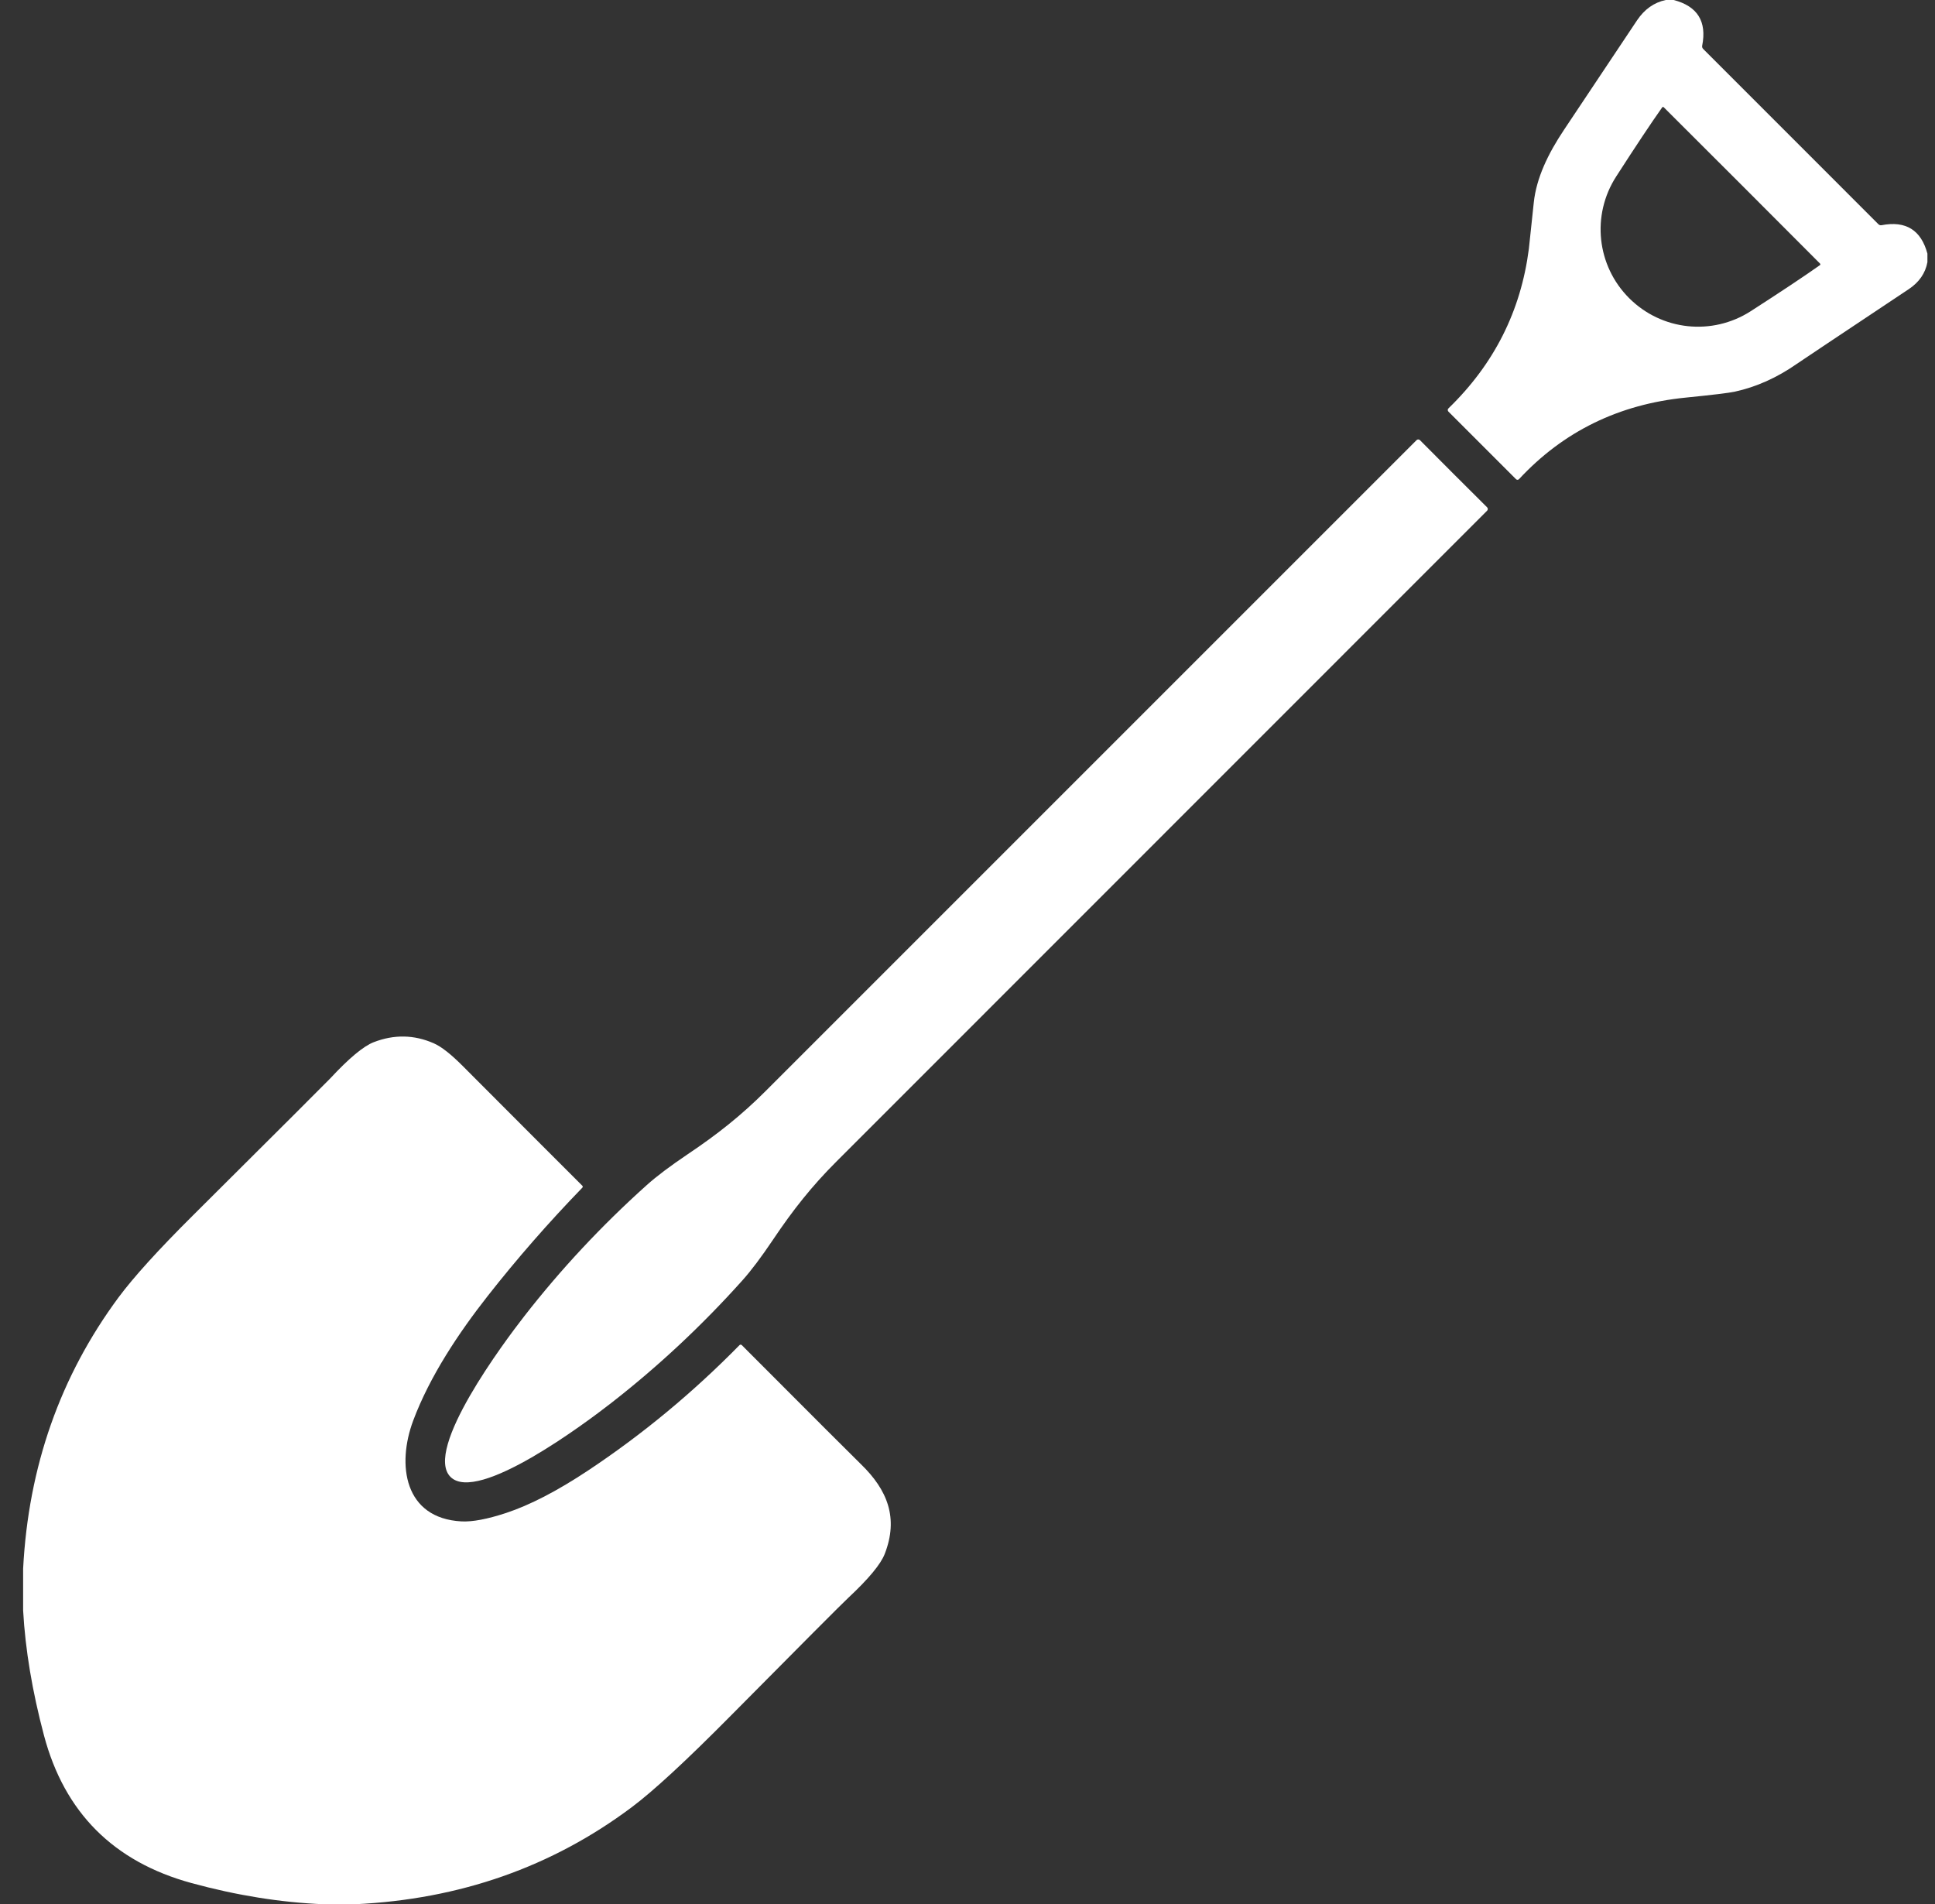
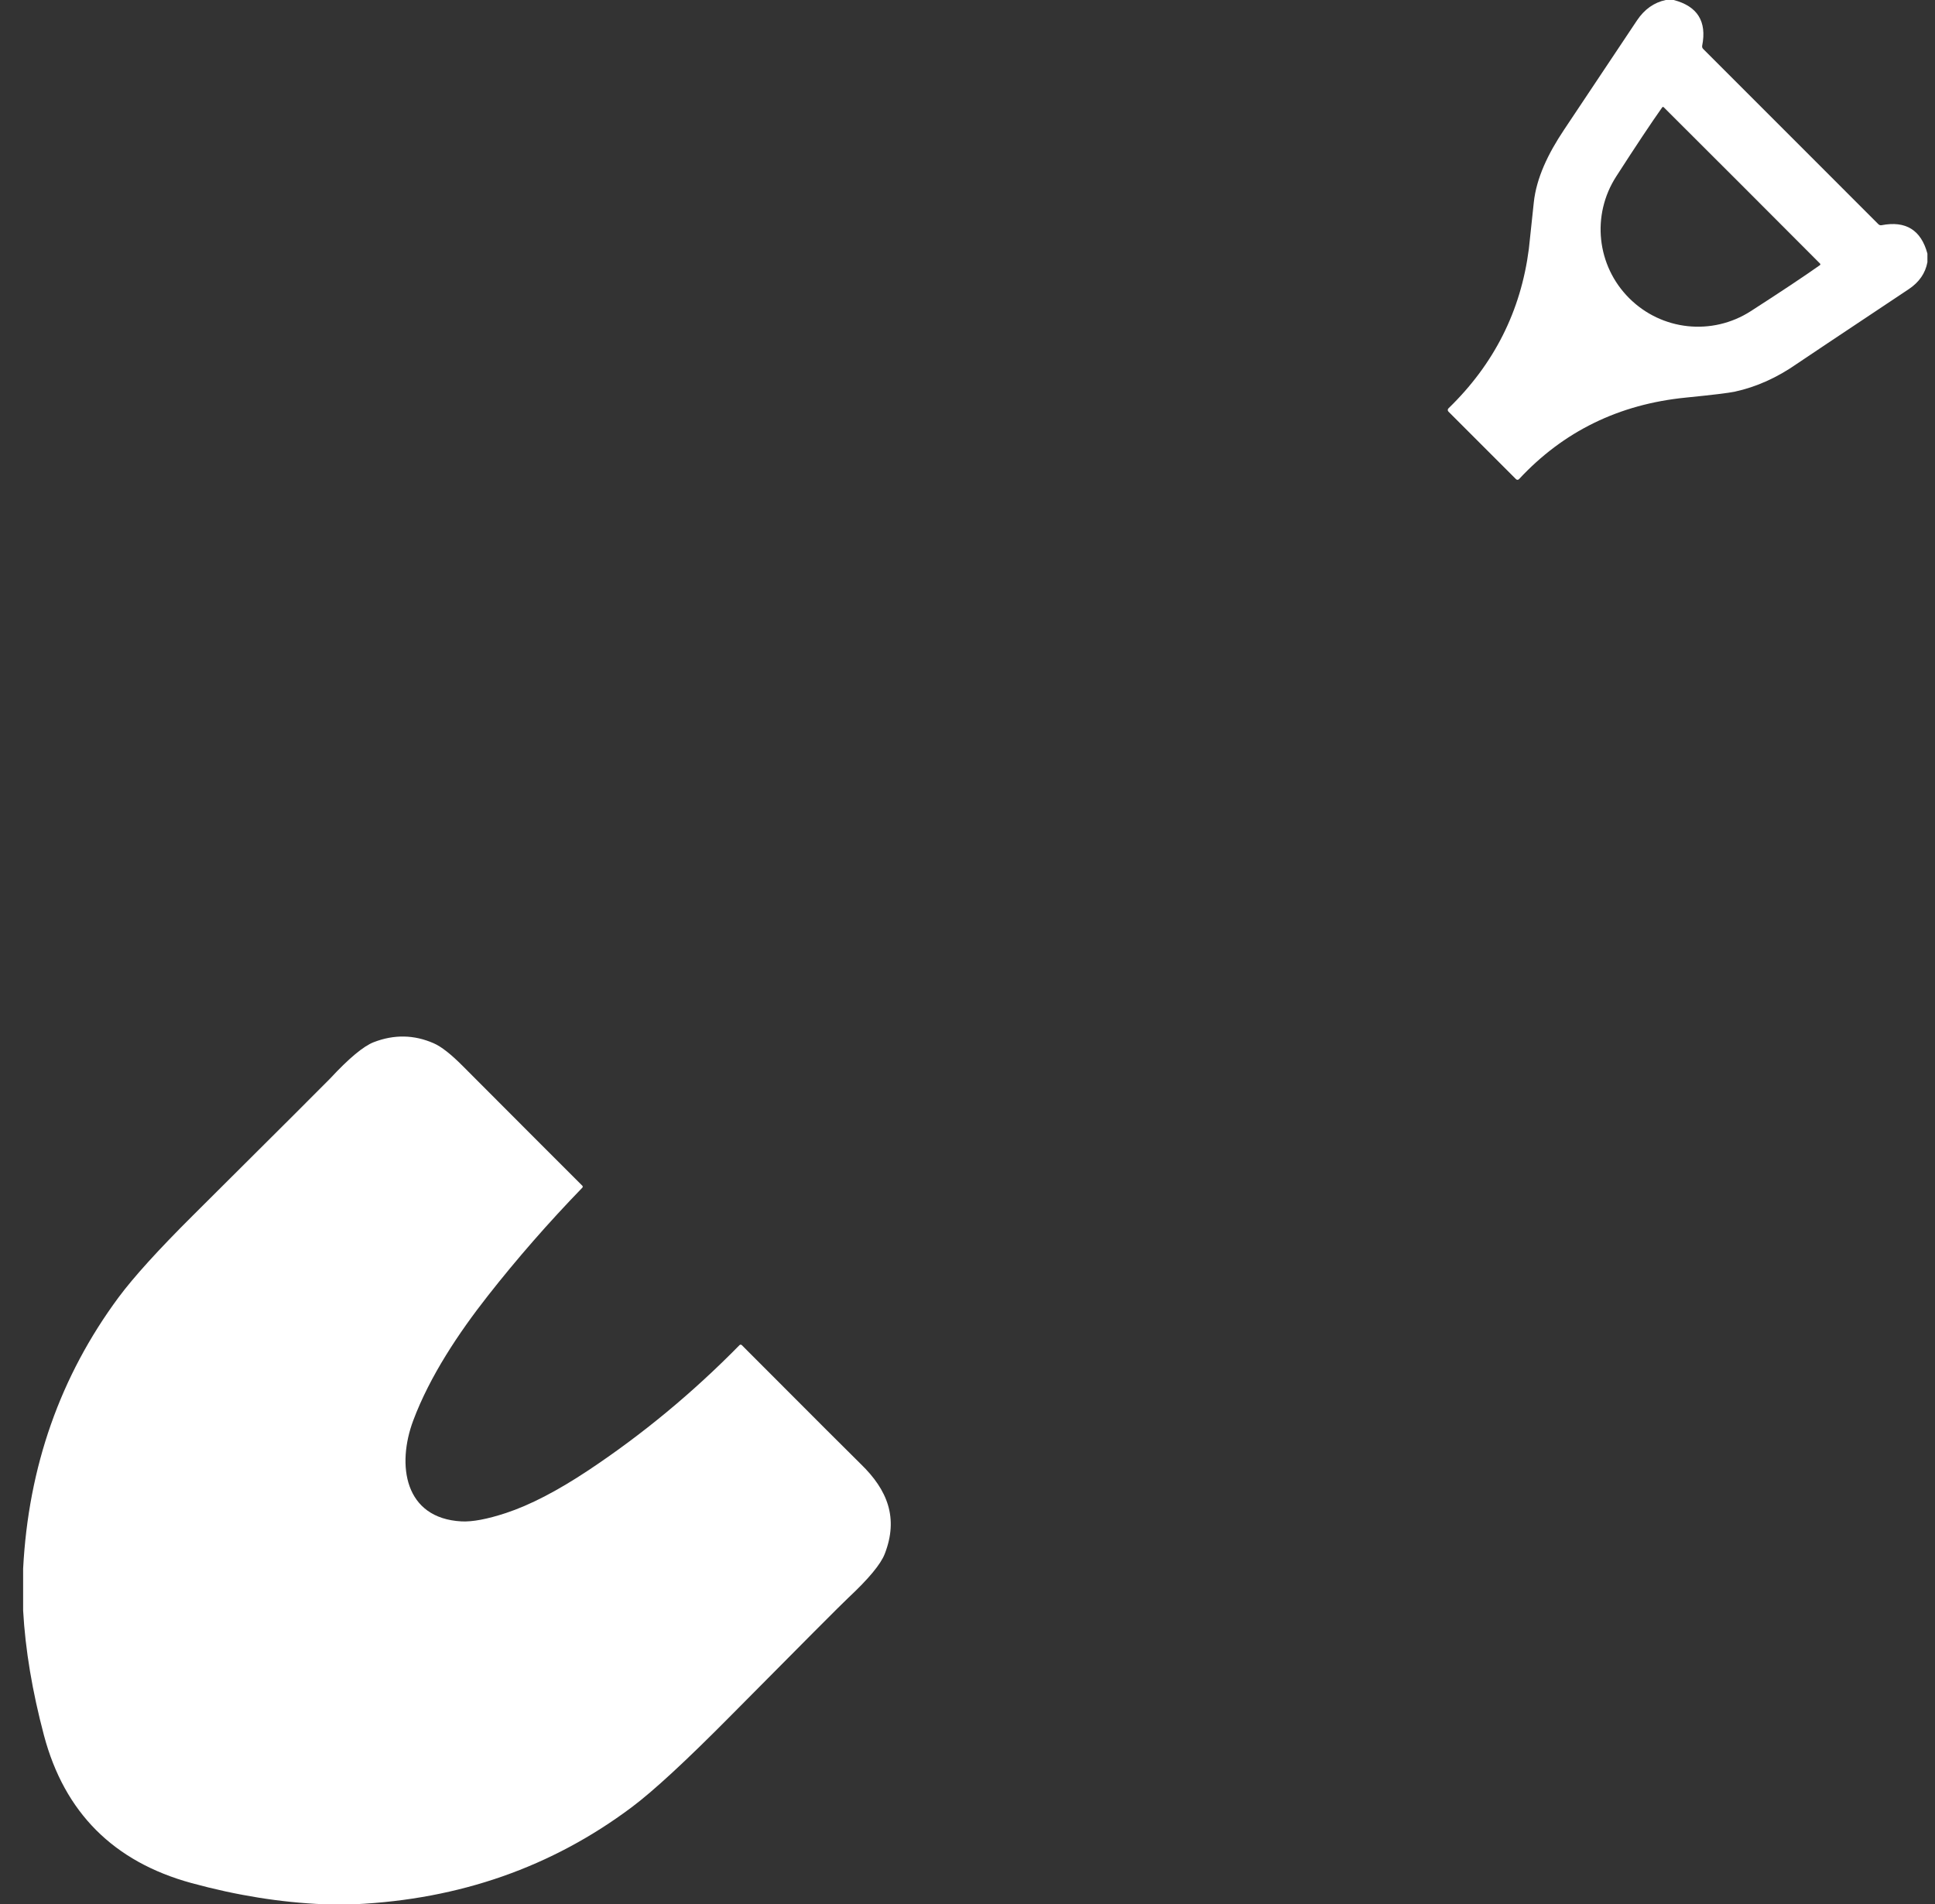
<svg xmlns="http://www.w3.org/2000/svg" width="63" height="62" viewBox="0 0 63 62" fill="none">
  <rect x="0" y="0" width="63" height="62" fill="#333333" stroke="none" />
  <g clip-path="url(#clip0_187_2818)">
    <path d="M54.493 0C55.267 0.203 55.576 0.698 55.42 1.487C55.416 1.506 55.417 1.526 55.422 1.544C55.428 1.562 55.438 1.579 55.451 1.592L61.159 7.302C61.173 7.315 61.189 7.325 61.207 7.33C61.225 7.335 61.244 7.336 61.262 7.332C62.049 7.18 62.546 7.489 62.753 8.257V8.536C62.687 8.895 62.485 9.187 62.148 9.413C59.821 10.963 58.604 11.775 58.498 11.849C57.854 12.298 57.183 12.599 56.486 12.751C56.29 12.794 55.758 12.858 54.889 12.945C52.711 13.161 50.9 14.046 49.456 15.601C49.45 15.607 49.442 15.612 49.434 15.616C49.426 15.62 49.417 15.622 49.408 15.622C49.4 15.622 49.391 15.621 49.382 15.617C49.374 15.614 49.366 15.609 49.36 15.603L47.157 13.4C47.151 13.393 47.145 13.385 47.142 13.377C47.138 13.367 47.136 13.358 47.136 13.348C47.136 13.339 47.138 13.329 47.142 13.32C47.146 13.311 47.152 13.303 47.159 13.296C48.645 11.857 49.517 10.125 49.777 8.101C49.778 8.091 49.831 7.589 49.937 6.595C50.021 5.797 50.401 5.005 50.921 4.227C52.29 2.173 53.083 0.984 53.299 0.662C53.54 0.303 53.851 0.082 54.232 0H54.493ZM53.042 9.707C54.1 10.764 55.742 10.941 57.002 10.131C57.99 9.495 58.741 8.995 59.253 8.633C59.257 8.63 59.261 8.627 59.263 8.622C59.265 8.618 59.267 8.614 59.267 8.609C59.268 8.604 59.267 8.6 59.266 8.595C59.264 8.591 59.262 8.587 59.258 8.583C59.168 8.49 58.32 7.641 56.715 6.035C55.11 4.43 54.26 3.582 54.167 3.491C54.164 3.488 54.16 3.485 54.156 3.484C54.151 3.482 54.146 3.482 54.142 3.482C54.137 3.483 54.132 3.484 54.128 3.486C54.124 3.489 54.12 3.492 54.118 3.496C53.755 4.009 53.256 4.759 52.62 5.747C51.809 7.006 51.985 8.65 53.042 9.707Z" fill="white" />
-     <path d="M47.322 15.426C47.678 15.781 48.043 16.145 48.417 16.517C48.424 16.524 48.43 16.533 48.434 16.543C48.438 16.552 48.44 16.562 48.44 16.573C48.44 16.583 48.438 16.593 48.434 16.603C48.43 16.612 48.424 16.621 48.417 16.628C40.899 24.147 33.835 31.212 27.226 37.825C26.437 38.613 25.816 39.396 25.171 40.359C24.787 40.93 24.452 41.376 24.164 41.696C22.845 43.167 21.421 44.497 19.891 45.687C19.087 46.313 15.55 48.969 14.667 48.086C13.784 47.203 16.438 43.665 17.064 42.861C18.254 41.331 19.584 39.907 21.055 38.587C21.375 38.3 21.821 37.964 22.391 37.58C23.354 36.935 24.138 36.313 24.926 35.525C31.538 28.915 38.602 21.85 46.12 14.331C46.127 14.324 46.136 14.318 46.145 14.314C46.155 14.31 46.165 14.308 46.175 14.308C46.186 14.308 46.196 14.31 46.206 14.314C46.215 14.318 46.224 14.324 46.231 14.331C46.603 14.705 46.967 15.07 47.322 15.426Z" fill="white" />
    <path d="M11.559 62H10.534C9.136 61.942 7.702 61.712 6.23 61.309C3.698 60.616 2.099 59.014 1.432 56.504C1.05 55.064 0.823 53.708 0.753 52.434V51.075C0.925 47.752 1.961 44.808 3.86 42.241C4.349 41.583 5.153 40.695 6.274 39.58C9.167 36.701 10.659 35.212 10.75 35.114C11.364 34.453 11.837 34.059 12.171 33.931C12.833 33.676 13.482 33.688 14.119 33.967C14.366 34.074 14.681 34.321 15.065 34.707C17.176 36.824 18.474 38.123 18.959 38.605C18.968 38.613 18.973 38.624 18.973 38.636C18.973 38.648 18.969 38.659 18.961 38.668C17.859 39.806 16.832 40.981 15.881 42.193C14.937 43.395 13.993 44.808 13.453 46.253C12.914 47.693 13.158 49.435 15.026 49.535C15.382 49.553 15.865 49.462 16.473 49.262C17.255 49.004 18.146 48.542 19.148 47.877C20.909 46.708 22.552 45.348 24.077 43.796C24.082 43.791 24.087 43.787 24.093 43.784C24.1 43.782 24.107 43.78 24.113 43.78C24.12 43.78 24.127 43.781 24.134 43.784C24.14 43.786 24.146 43.79 24.151 43.795C26.526 46.176 27.819 47.468 28.029 47.671C28.896 48.511 29.26 49.425 28.805 50.594C28.675 50.929 28.281 51.404 27.625 52.017C27.4 52.227 26.112 53.52 23.759 55.895C22.335 57.333 21.27 58.316 20.564 58.844C17.967 60.788 14.965 61.84 11.559 62Z" fill="white" />
  </g>
  <defs>
    <clipPath id="clip0_187_2818">
      <rect width="62" height="62" fill="white" transform="translate(0.753)" />
    </clipPath>
  </defs>
</svg>